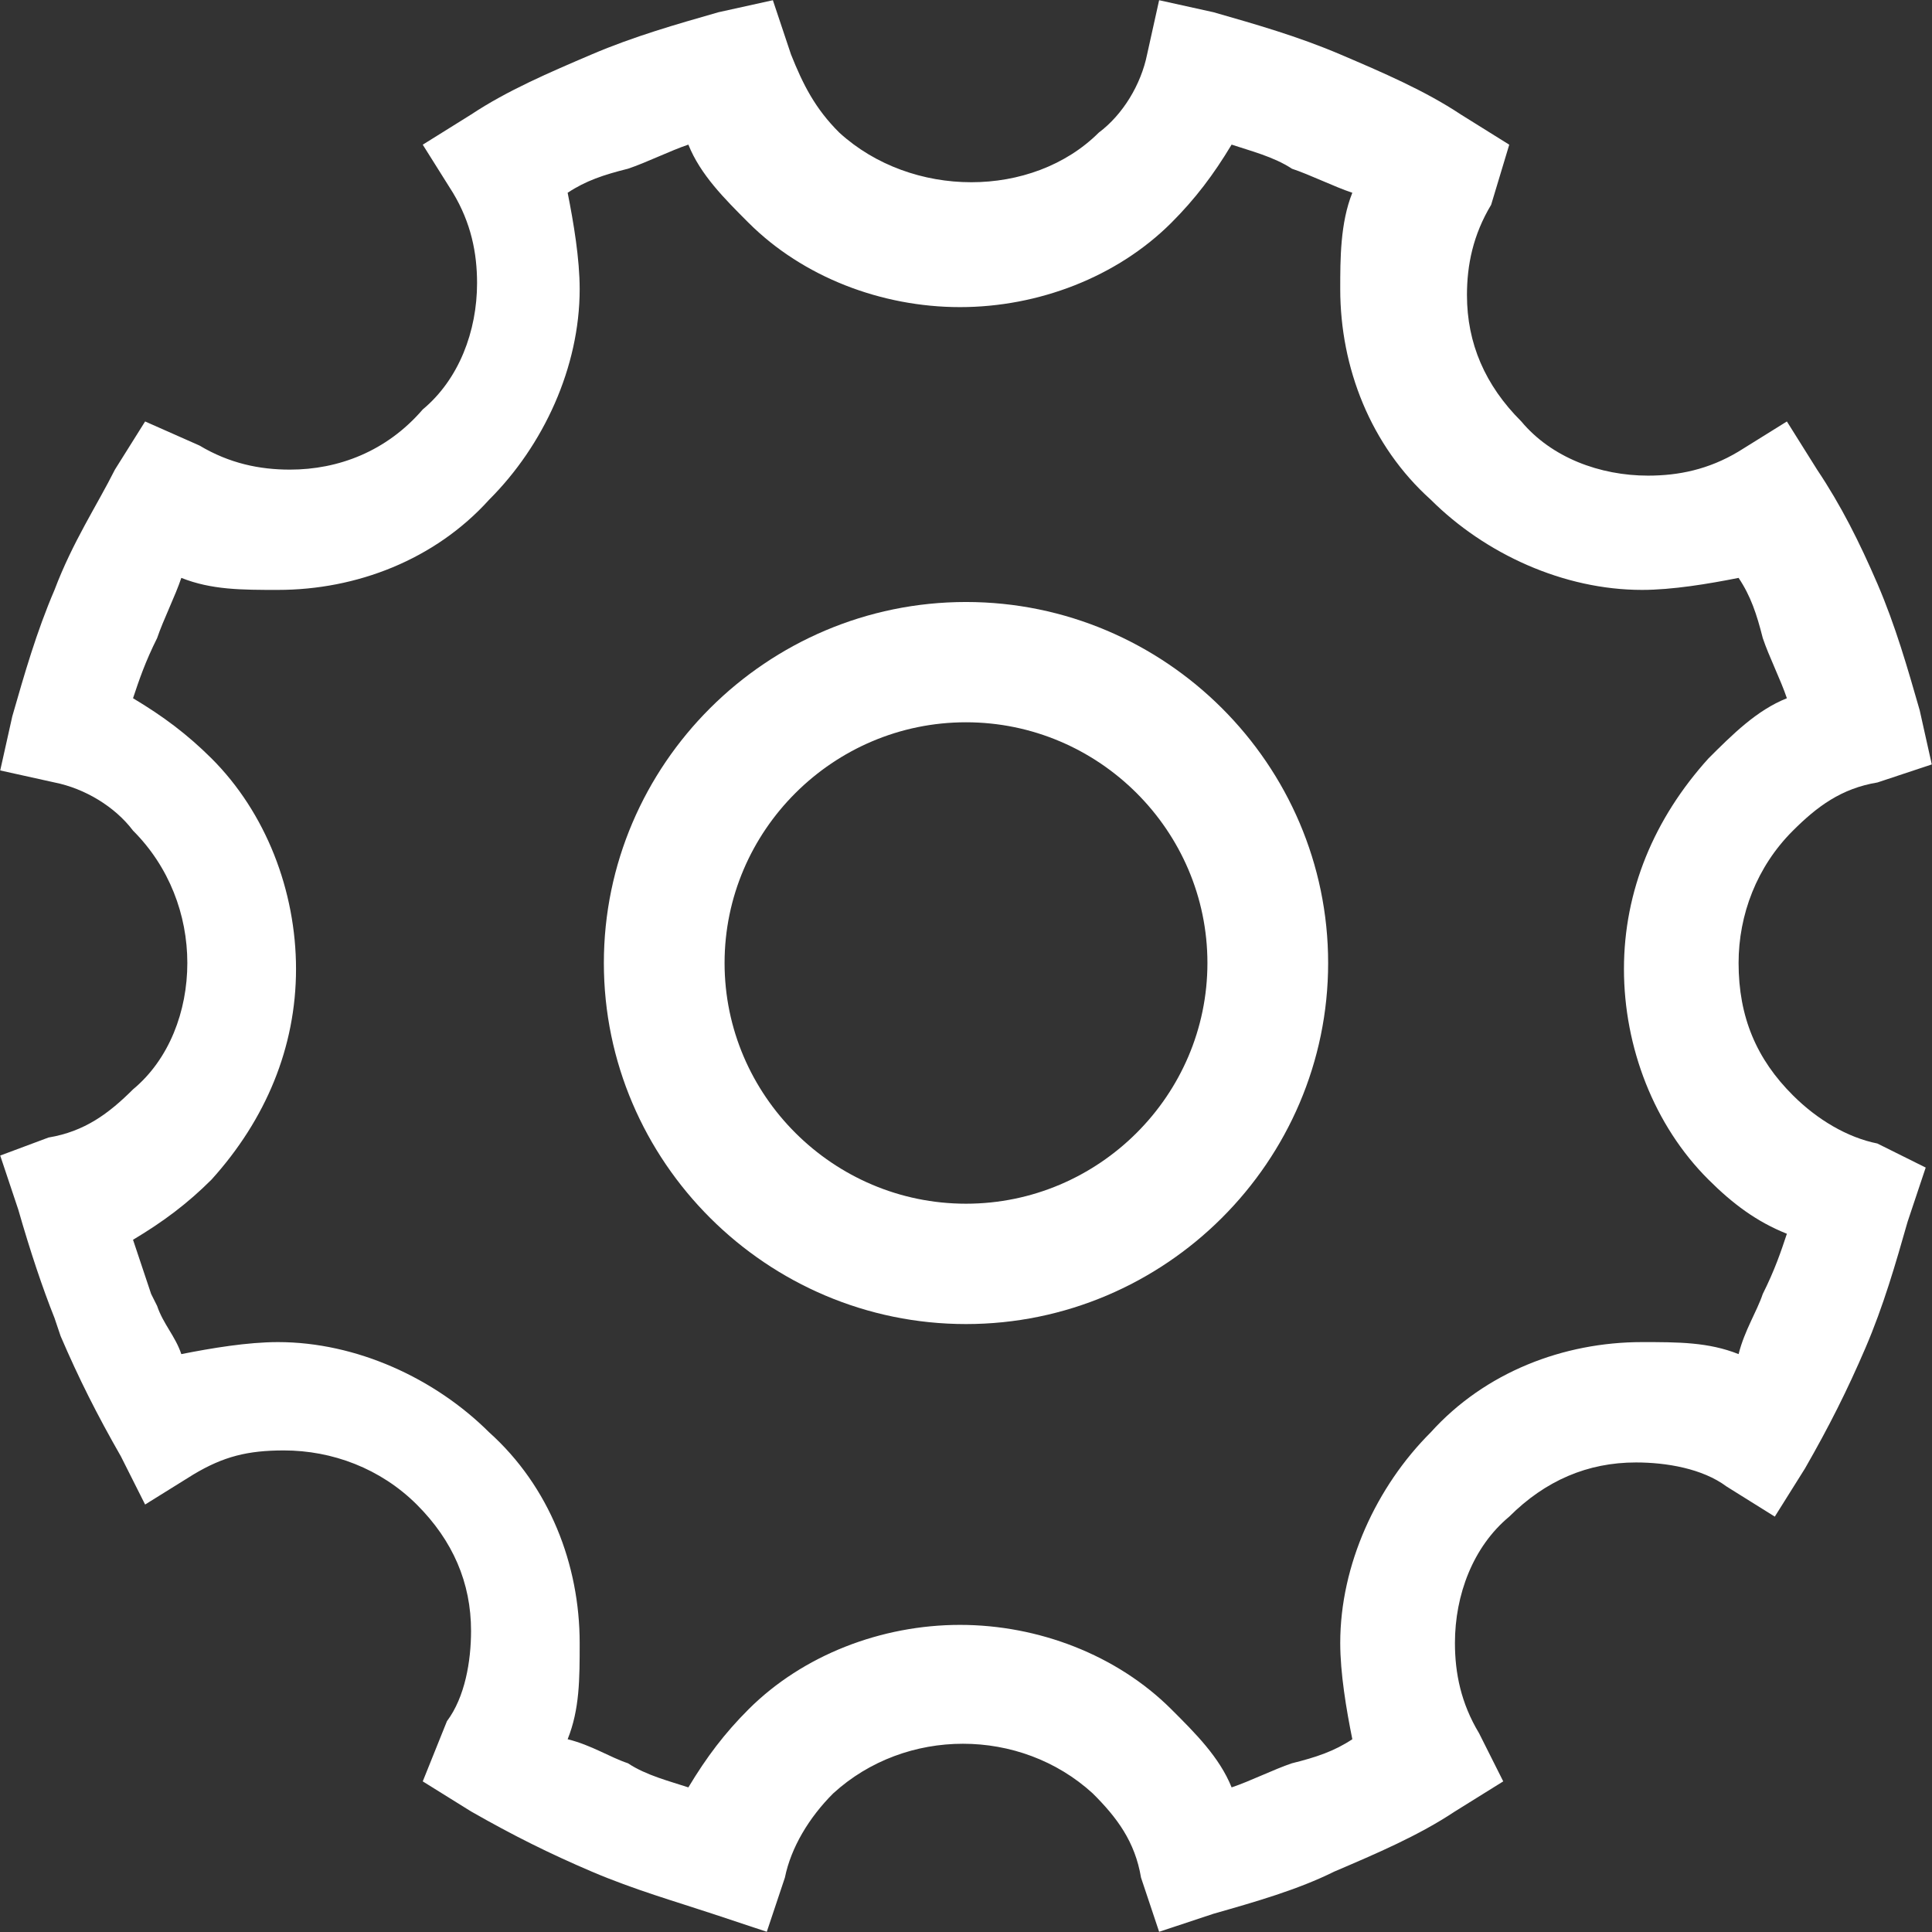
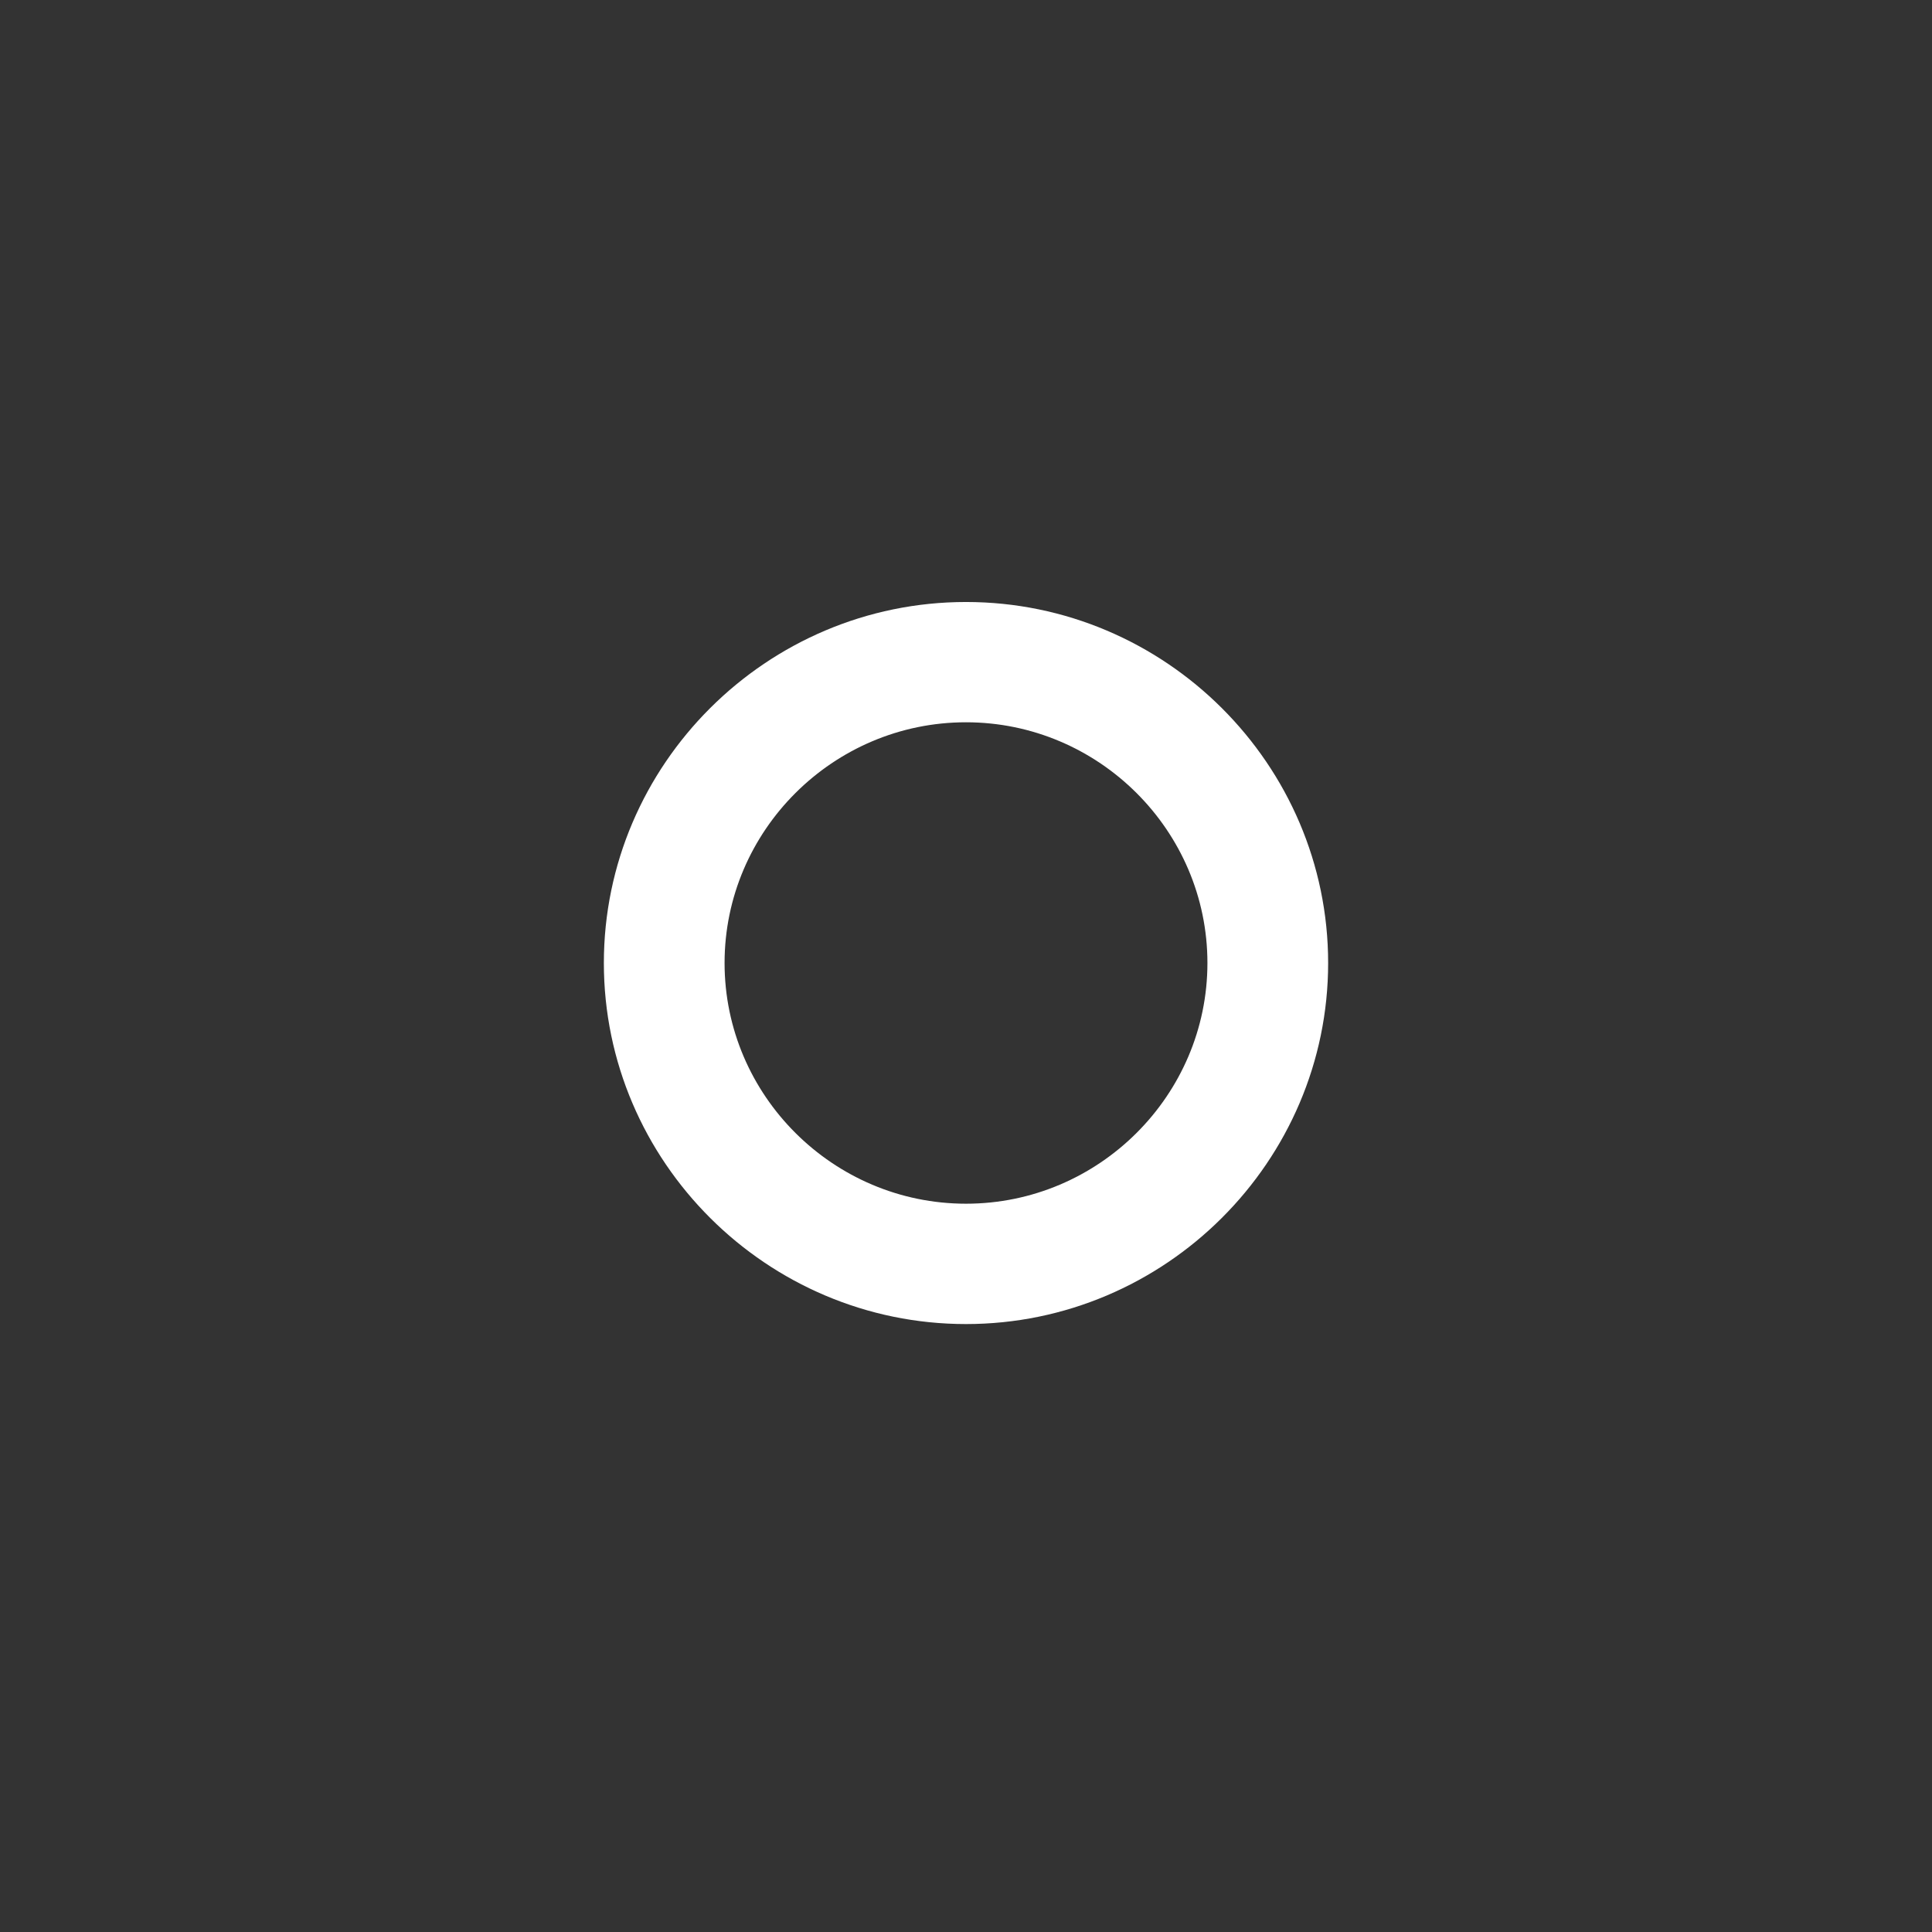
<svg xmlns="http://www.w3.org/2000/svg" width="27px" height="27px" viewBox="0 0 27 27" version="1.1">
  <rect x="0" y="0" width="27" height="27" fill="#333333" stroke="none" />
  <title>齿轮 copy</title>
  <desc>Created with Sketch.</desc>
  <g id="Page-1" stroke="none" stroke-width="1" fill="none" fill-rule="evenodd">
    <g id="图片集页签区块-pc端" transform="translate(-886, -64)" fill="#FFFFFF" fill-rule="nonzero">
      <g id="分组-8" transform="translate(505, 50)">
        <g id="分组-9" transform="translate(41, 1)">
          <g id="分组-5" transform="translate(280, 13)">
            <g id="齿轮-copy" transform="translate(60, 0)">
              <g id="分组">
-                 <path d="M26.238,15.981 C25.816,15.897 25.394,15.645 25.057,15.308 C24.55,14.804 24.297,14.215 24.297,13.458 C24.297,12.785 24.55,12.113 25.057,11.608 C25.394,11.272 25.731,11.019 26.238,10.935 L26.997,10.683 L26.828,9.926 C26.659,9.338 26.491,8.749 26.238,8.16 C25.984,7.572 25.731,7.067 25.394,6.563 L24.972,5.89 L24.297,6.31 C23.876,6.563 23.454,6.647 23.032,6.647 C22.357,6.647 21.682,6.394 21.261,5.89 C20.754,5.385 20.501,4.797 20.501,4.124 C20.501,3.703 20.586,3.283 20.839,2.862 L21.092,2.022 L20.417,1.601 C19.911,1.265 19.32,1.012 18.73,0.76 C18.139,0.508 17.549,0.34 16.959,0.171 L16.199,0.003 L16.031,0.76 C15.946,1.181 15.693,1.601 15.356,1.853 C14.428,2.778 12.741,2.778 11.729,1.853 C11.391,1.517 11.222,1.181 11.054,0.76 L10.801,0.003 L10.041,0.171 C9.451,0.34 8.86,0.508 8.27,0.76 C7.68,1.012 7.089,1.265 6.583,1.601 L5.908,2.022 L6.33,2.694 C6.583,3.115 6.667,3.535 6.667,3.956 C6.667,4.628 6.414,5.301 5.908,5.722 C5.402,6.31 4.727,6.563 4.052,6.563 C3.631,6.563 3.209,6.478 2.787,6.226 L2.028,5.89 L1.606,6.563 C1.353,7.067 1.016,7.572 0.762,8.244 C0.509,8.833 0.341,9.422 0.172,10.01 L0.003,10.767 L0.762,10.935 C1.184,11.019 1.606,11.272 1.859,11.608 C2.365,12.113 2.618,12.785 2.618,13.458 C2.618,14.131 2.365,14.804 1.859,15.224 C1.522,15.56 1.184,15.813 0.678,15.897 L0.003,16.149 L0.256,16.906 C0.425,17.495 0.594,17.999 0.762,18.42 L0.847,18.672 C1.1,19.261 1.353,19.765 1.69,20.354 L2.028,21.026 L2.703,20.606 C3.124,20.354 3.462,20.27 3.968,20.27 C4.643,20.27 5.318,20.522 5.824,21.026 C6.33,21.531 6.583,22.12 6.583,22.792 C6.583,23.213 6.499,23.717 6.246,24.054 L5.908,24.895 L6.583,25.315 C7.173,25.652 7.68,25.904 8.27,26.156 C8.86,26.408 9.451,26.577 9.957,26.745 L10.716,26.997 L10.969,26.24 C11.054,25.82 11.307,25.399 11.644,25.063 C12.656,24.138 14.259,24.138 15.271,25.063 C15.609,25.399 15.862,25.736 15.946,26.24 L16.199,26.997 L16.959,26.745 C17.549,26.577 18.139,26.408 18.646,26.156 C19.236,25.904 19.827,25.652 20.333,25.315 L21.008,24.895 L20.67,24.222 C20.417,23.802 20.333,23.381 20.333,22.961 C20.333,22.288 20.586,21.615 21.092,21.195 C21.598,20.69 22.188,20.438 22.863,20.438 C23.285,20.438 23.791,20.522 24.129,20.774 L24.803,21.195 L25.225,20.522 C25.563,19.933 25.816,19.429 26.069,18.84 C26.322,18.251 26.491,17.663 26.659,17.074 L26.912,16.317 L26.237,15.981 L26.238,15.981 Z M24.635,18.083 C24.55,18.335 24.382,18.588 24.297,18.924 C23.876,18.756 23.454,18.756 22.948,18.756 C21.851,18.756 20.754,19.176 19.995,20.017 C19.236,20.774 18.73,21.867 18.73,22.961 C18.73,23.381 18.814,23.886 18.899,24.306 C18.646,24.474 18.393,24.558 18.055,24.642 C17.802,24.727 17.465,24.895 17.212,24.979 C17.043,24.558 16.705,24.222 16.368,23.886 C15.609,23.129 14.512,22.708 13.416,22.708 C12.319,22.708 11.222,23.129 10.463,23.886 C10.126,24.222 9.873,24.558 9.62,24.979 C9.367,24.895 9.029,24.811 8.776,24.642 C8.523,24.558 8.27,24.39 7.933,24.306 C8.101,23.886 8.101,23.465 8.101,22.961 C8.101,21.867 7.68,20.774 6.836,20.017 C6.077,19.261 4.98,18.756 3.884,18.756 C3.462,18.756 2.956,18.84 2.534,18.924 C2.45,18.672 2.281,18.504 2.196,18.251 L2.112,18.083 L1.859,17.326 C2.281,17.074 2.618,16.822 2.956,16.485 C3.715,15.645 4.137,14.635 4.137,13.542 C4.137,12.449 3.715,11.356 2.956,10.599 C2.618,10.263 2.281,10.01 1.859,9.758 C1.943,9.506 2.028,9.253 2.196,8.917 C2.281,8.665 2.45,8.328 2.534,8.076 C2.956,8.244 3.377,8.244 3.884,8.244 C4.98,8.244 6.077,7.824 6.836,6.983 C7.595,6.226 8.101,5.133 8.101,4.04 C8.101,3.619 8.017,3.115 7.933,2.694 C8.186,2.526 8.439,2.442 8.776,2.358 C9.029,2.274 9.367,2.106 9.62,2.021 C9.788,2.442 10.126,2.778 10.463,3.115 C11.222,3.872 12.319,4.292 13.416,4.292 C14.512,4.292 15.609,3.872 16.368,3.115 C16.705,2.778 16.959,2.442 17.212,2.021 C17.465,2.106 17.802,2.19 18.055,2.358 C18.308,2.442 18.646,2.61 18.899,2.694 C18.73,3.115 18.73,3.619 18.73,4.04 C18.73,5.133 19.152,6.226 19.995,6.983 C20.754,7.74 21.851,8.244 22.948,8.244 C23.369,8.244 23.876,8.16 24.297,8.076 C24.466,8.328 24.55,8.581 24.635,8.917 C24.719,9.169 24.888,9.506 24.972,9.758 C24.55,9.926 24.213,10.263 23.876,10.599 C23.116,11.44 22.695,12.449 22.695,13.542 C22.695,14.635 23.116,15.729 23.876,16.485 C24.213,16.822 24.55,17.074 24.972,17.242 C24.888,17.495 24.803,17.747 24.635,18.083 L24.635,18.083 Z" id="形状" />
                <path d="M13.5,8.413 C10.716,8.413 8.439,10.683 8.439,13.458 C8.439,16.233 10.716,18.504 13.5,18.504 C16.284,18.504 18.561,16.233 18.561,13.458 C18.561,10.683 16.284,8.413 13.5,8.413 Z M13.5,16.822 C11.644,16.822 10.126,15.308 10.126,13.458 C10.126,11.608 11.644,10.094 13.5,10.094 C15.356,10.094 16.874,11.608 16.874,13.458 C16.874,15.308 15.356,16.822 13.5,16.822 Z" id="形状" />
              </g>
            </g>
          </g>
        </g>
      </g>
    </g>
  </g>
</svg>